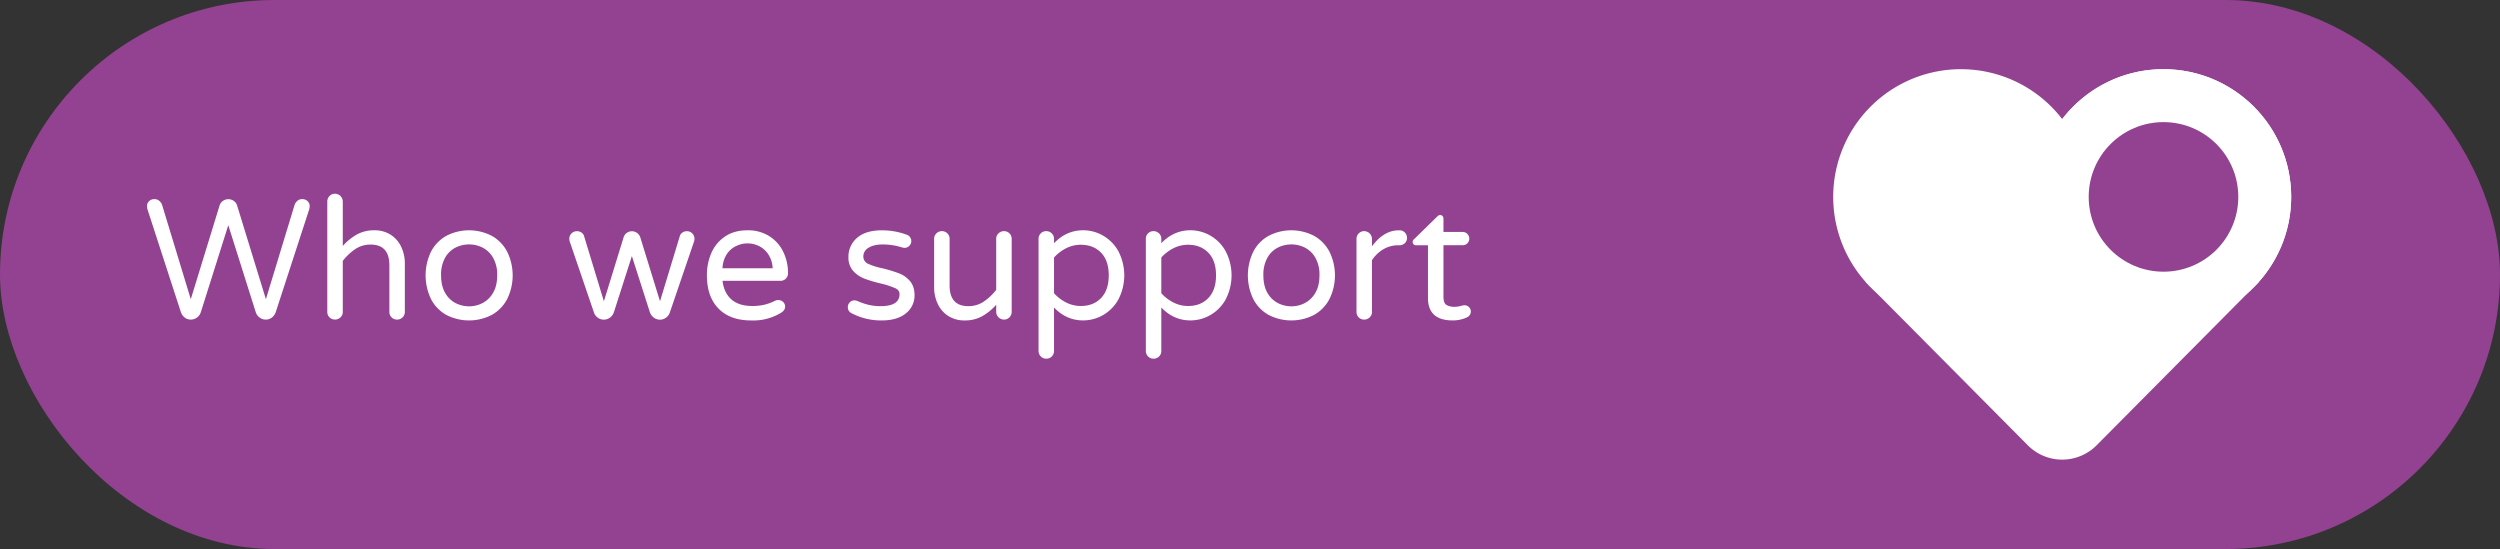
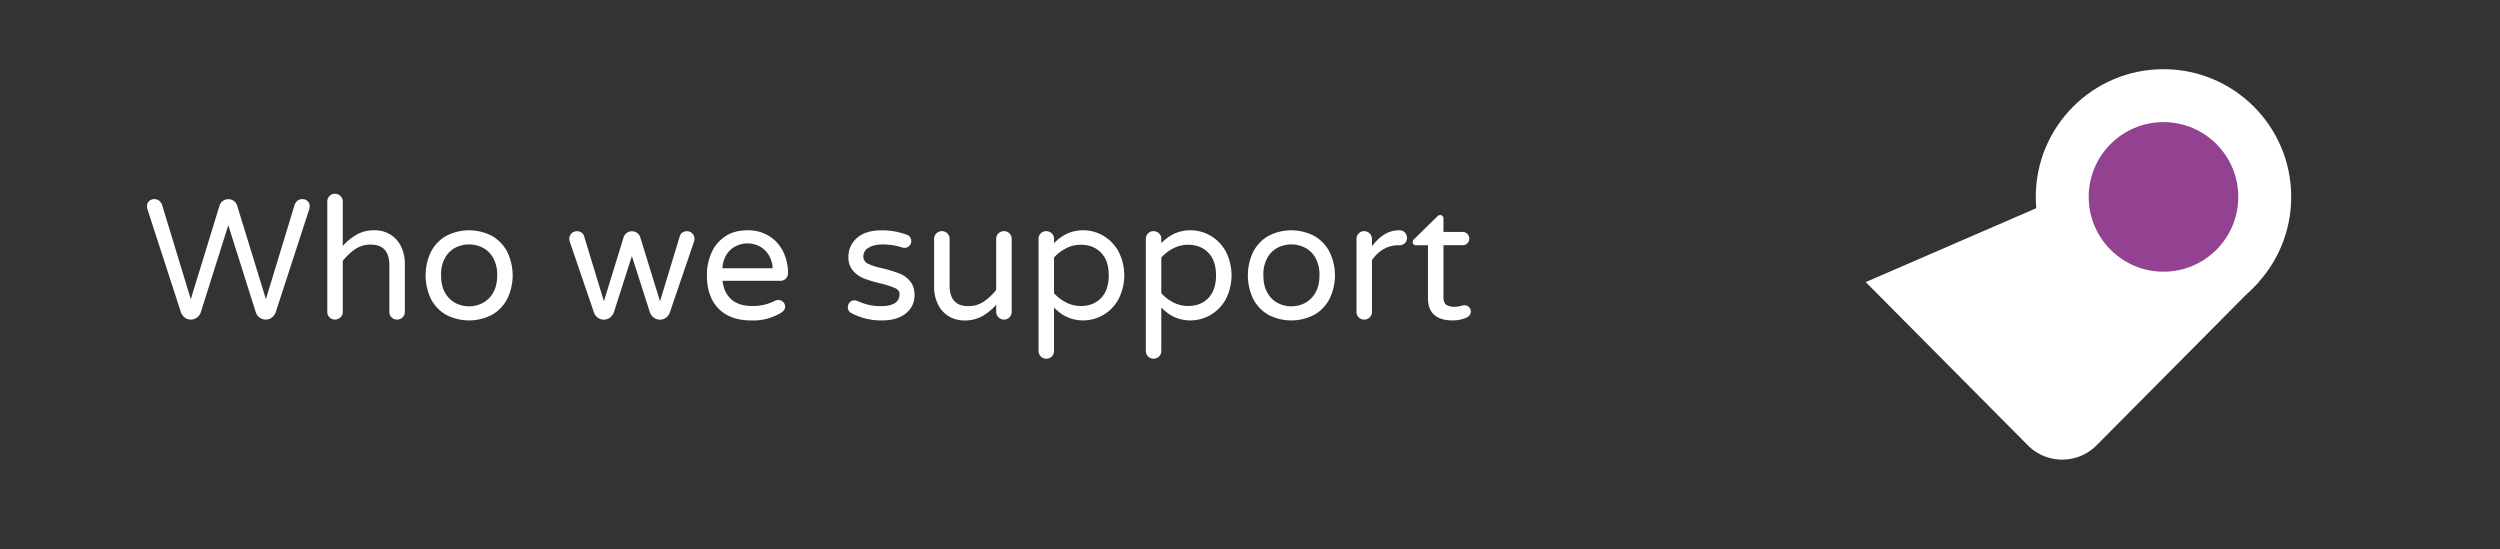
<svg xmlns="http://www.w3.org/2000/svg" id="a18da274-4477-495b-95cb-23b719db141d" data-name="Layer 1" viewBox="0 0 1703 374">
  <rect x="0" y="0" width="1703" height="374" fill="#333333" stroke="none" />
  <defs>
    <style>.ab5f40f3-ff24-4835-b822-7c552ac857c9{fill:#fff}</style>
  </defs>
-   <rect width="1703" height="374" rx="187" fill="#924291" />
  <path class="ab5f40f3-ff24-4835-b822-7c552ac857c9" d="M159.3 136.9a5.88 5.88 0 012.25 3.18l19.58 63.72 19.47-64a6.19 6.19 0 012-3 4.9 4.9 0 013.24-1.16 5.06 5.06 0 013.76 1.45 4.6 4.6 0 011.34 3.65 8.25 8.25 0 01-.35 2l-22.71 69.74a8.07 8.07 0 01-2.72 3.88 6.72 6.72 0 01-4.16 1.34 6.85 6.85 0 01-4.23-1.44 7.22 7.22 0 01-2.61-3.77l-18.65-59.08-18.65 59.08a7.22 7.22 0 01-2.61 3.77 6.85 6.85 0 01-4.25 1.44 6.72 6.72 0 01-4.11-1.33 8.07 8.07 0 01-2.72-3.88l-22.67-69.74a8.25 8.25 0 01-.35-2 4.6 4.6 0 011.34-3.65 5 5 0 013.76-1.45 4.9 4.9 0 013.24 1.16 6.19 6.19 0 012 3l19.47 64 19.58-63.72a5.8 5.8 0 012.26-3.18 6.24 6.24 0 013.76-1.22 6.31 6.31 0 013.74 1.21zM266.11 159.89a19.56 19.56 0 017.18 8.23 26.29 26.29 0 012.49 11.47v32.9a5 5 0 01-1.56 3.71 5.25 5.25 0 01-3.77 1.5 5.14 5.14 0 01-5.21-5.21v-31.74q0-14.13-12.74-14.14a18.41 18.41 0 00-10.37 3 37.49 37.49 0 00-8.63 8.11v34.75a4.92 4.92 0 01-1.57 3.71 5.24 5.24 0 01-3.76 1.5 5.14 5.14 0 01-5.22-5.21V137.3a5.25 5.25 0 011.51-3.76 5 5 0 013.71-1.57 5.36 5.36 0 015.33 5.33v30.24a38.45 38.45 0 019.5-7.76 24 24 0 0112.05-2.9 20.11 20.11 0 0111.06 3.01zM335.1 160.71a26.28 26.28 0 0110.42 10.83 36.55 36.55 0 010 32.09 26.34 26.34 0 01-10.42 10.83 33.7 33.7 0 01-31.17 0 26 26 0 01-10.37-10.83 37.18 37.18 0 010-32.09 26 26 0 0110.37-10.83 33.62 33.62 0 0131.17 0zm-6.43 45.76a17.77 17.77 0 007.18-6.95q2.83-4.76 2.84-12.05a23 23 0 00-2.84-11.94 17.35 17.35 0 00-7.18-6.89 20.31 20.31 0 00-9.1-2.14 20.55 20.55 0 00-9.21 2.14 17 17 0 00-7.12 6.89 23.39 23.39 0 00-2.78 11.94q0 7.29 2.78 12.05a17.39 17.39 0 007.12 6.95 20.22 20.22 0 009.21 2.2 20 20 0 009.1-2.2zM471.57 159a5 5 0 011.5 3.7 6.23 6.23 0 01-.34 2l-16.45 48.2a7.11 7.11 0 01-2.55 3.47 6.95 6.95 0 01-8.34 0 7.66 7.66 0 01-2.67-3.59l-12.28-38.34-12.28 38.34a7.71 7.71 0 01-2.66 3.59 7 7 0 01-8.34 0 7 7 0 01-2.55-3.47l-16.45-48.2a6 6 0 01-.35-2 5.14 5.14 0 015.21-5.21 5.32 5.32 0 013 .87 4.29 4.29 0 011.79 2.26l13.56 44.6 13.43-43.56a5.88 5.88 0 012.15-3 6 6 0 019.21 3l13.44 43.56 13.55-44.6a4.27 4.27 0 011.8-2.26 5.26 5.26 0 012.95-.87 5 5 0 013.67 1.51zM533.43 205.66a4.19 4.19 0 011.39 3.24q0 2.55-3 4.29a36.16 36.16 0 01-20.27 5.09q-14.15 0-22.07-8.05t-7.94-22.65a37.69 37.69 0 013-15.17 25.8 25.8 0 019.27-11.24q6.26-4.29 15.41-4.29a26.92 26.92 0 0114.83 4 25.89 25.89 0 019.5 10.66 32.8 32.8 0 013.24 14.54 5.07 5.07 0 01-5.33 5.21h-39.27q.93 8.11 6 12.63t14.25 4.52a34.76 34.76 0 008.52-.93 35.29 35.29 0 007.12-2.67 4.75 4.75 0 012.09-.46 4.66 4.66 0 013.26 1.28zm-32-38.06a15.59 15.59 0 00-6.38 5.62 19 19 0 00-2.89 9.5h34.17a18.51 18.51 0 00-3-9.5 16 16 0 00-6.33-5.62 17.63 17.63 0 00-15.52 0zM591.36 179.7a45.56 45.56 0 0010.07 3.13 97 97 0 0111.13 3.42 18.41 18.41 0 017.35 5.27q3.08 3.6 3.07 9.62a15.31 15.31 0 01-5.85 12.28q-5.85 4.86-16.51 4.86a43 43 0 01-21.08-5.21 4.41 4.41 0 01-2-3.82 4.66 4.66 0 011.27-3.25 4.23 4.23 0 013.25-1.39 5.07 5.07 0 012.08.47 45.85 45.85 0 007.42 2.54 34.32 34.32 0 008.34.93q12.86 0 12.86-8.22 0-2.67-3-4.06a60.21 60.21 0 00-9.67-3.13 87.21 87.21 0 01-11.3-3.36 19.7 19.7 0 01-7.64-5.27 13.35 13.35 0 01-3.19-9.32 16.7 16.7 0 015.92-13.19q5.85-5.1 16.74-5.1a48.31 48.31 0 0116.8 2.9 4.35 4.35 0 012.49 1.74 4.64 4.64 0 01.87 2.66 4.5 4.5 0 01-1.33 3.24 4.38 4.38 0 01-3.3 1.39 6.22 6.22 0 01-1.51-.23 44.4 44.4 0 00-13.21-2.08q-6.25 0-9.78 2.26a6.72 6.72 0 00-3.54 5.85 5.35 5.35 0 003.25 5.07zM646 215.27a19.59 19.59 0 01-7.18-8.22 26.14 26.14 0 01-2.49-11.47v-32.91a4.94 4.94 0 011.56-3.7 5.21 5.21 0 013.76-1.51 5.16 5.16 0 015.22 5.21v31.75q0 14.13 12.74 14.13a18.43 18.43 0 0010.37-3 37.49 37.49 0 008.63-8.11v-34.77a4.91 4.91 0 011.57-3.7 5.19 5.19 0 013.76-1.51 5.14 5.14 0 015.21 5.21v49.7a5.25 5.25 0 01-1.5 3.77 5 5 0 01-3.71 1.56 5.34 5.34 0 01-5.33-5.33v-4.75a38.27 38.27 0 01-9.5 7.77 24 24 0 01-12.11 2.89 20 20 0 01-11-3.01zM718 209.48V239a5.16 5.16 0 01-5.33 5.33 5 5 0 01-3.71-1.56 5.26 5.26 0 01-1.5-3.77v-76.33a5.14 5.14 0 015.21-5.21 5.23 5.23 0 013.77 1.51 4.94 4.94 0 011.56 3.7v3q8.46-8.81 19.81-8.81a27.16 27.16 0 0113.61 3.65 27.71 27.71 0 0110.43 10.66 35.6 35.6 0 010 32.79 27.68 27.68 0 01-10.43 10.65 27.06 27.06 0 01-13.61 3.65q-11.37.02-19.81-8.78zm8.28-40.38a28.59 28.59 0 00-8.28 6.32v24.33a28.56 28.56 0 008.28 6.31 21.81 21.81 0 0010 2.38q8.58 0 13.79-5.45t5.21-15.41q0-10-5.21-15.41t-13.79-5.44a21.93 21.93 0 00-10.02 2.37zM791.08 209.48V239a5.16 5.16 0 01-5.33 5.33 5 5 0 01-3.71-1.56 5.26 5.26 0 01-1.5-3.77v-76.33a5.14 5.14 0 015.21-5.21 5.23 5.23 0 013.77 1.51 4.94 4.94 0 011.56 3.7v3q8.46-8.81 19.81-8.81a27.16 27.16 0 0113.61 3.65 27.64 27.64 0 0110.43 10.66 35.6 35.6 0 010 32.79 27.61 27.61 0 01-10.43 10.65 27.06 27.06 0 01-13.61 3.65q-11.35.02-19.81-8.78zm8.28-40.38a28.72 28.72 0 00-8.28 6.32v24.33a28.69 28.69 0 008.28 6.31 21.82 21.82 0 0010 2.38q8.57 0 13.78-5.45t5.22-15.41q0-10-5.22-15.41t-13.78-5.44a21.94 21.94 0 00-10 2.37zM895.23 160.71a26.31 26.31 0 0110.43 10.83 36.55 36.55 0 010 32.09 26.37 26.37 0 01-10.43 10.83 33.68 33.68 0 01-31.16 0 26 26 0 01-10.37-10.83 37.09 37.09 0 010-32.09 25.92 25.92 0 0110.37-10.83 33.6 33.6 0 0131.16 0zm-6.43 45.76a17.71 17.71 0 007.18-6.95q2.85-4.76 2.84-12.05a22.9 22.9 0 00-2.82-11.94 17.29 17.29 0 00-7.18-6.89 20.27 20.27 0 00-9.09-2.14 20.49 20.49 0 00-9.21 2.14 17 17 0 00-7.13 6.89 23.39 23.39 0 00-2.78 11.94q0 7.29 2.78 12.05a17.41 17.41 0 007.13 6.95 20.16 20.16 0 009.21 2.2 19.94 19.94 0 009.07-2.2zM957 158.39a5.16 5.16 0 011.44 3.71 4.69 4.69 0 01-1.5 3.59 5.44 5.44 0 01-3.82 1.39h-.58a19.82 19.82 0 00-10.2 2.72 23.52 23.52 0 00-7.76 7.47v35.22a5 5 0 01-1.56 3.71 5.26 5.26 0 01-3.77 1.5 5.12 5.12 0 01-5.21-5.21v-49.7a5.22 5.22 0 011.5-3.76 4.93 4.93 0 013.71-1.57 5.34 5.34 0 015.33 5.33v5q8.1-10.89 18.19-10.89h.58a4.89 4.89 0 013.65 1.49zM1000.65 209.19a3.94 3.94 0 011.28 2.95 4.39 4.39 0 01-2.67 4.06 22.63 22.63 0 01-9.61 2.08q-16.92 0-16.92-15.29v-35.91h-8.22a2.17 2.17 0 01-2.2-2.2 2.4 2.4 0 011-2l15.76-15.41a2.89 2.89 0 012-1 2.06 2.06 0 011.57.69 2.35 2.35 0 01.64 1.62V158h13.09a4.55 4.55 0 013.24 7.71 4.32 4.32 0 01-3.24 1.33h-13.09v35q0 4.53 2.14 5.74a10.8 10.8 0 005.39 1.22 16.15 16.15 0 004.63-.7l1-.23a6 6 0 011.33-.12 4.08 4.08 0 012.88 1.24zM1538.58 192.16l-133.81-58-133.81 58 110.38 111.17a33 33 0 0046.87 0z" />
-   <path class="ab5f40f3-ff24-4835-b822-7c552ac857c9" d="M1473.77 47.13a86.87 86.87 0 00-69 34 87 87 0 100 106 87 87 0 1069-140z" />
  <circle class="ab5f40f3-ff24-4835-b822-7c552ac857c9" cx="1473.77" cy="134.13" r="87" />
  <circle cx="1473.77" cy="134.13" r="50.95" fill="#934292" />
</svg>